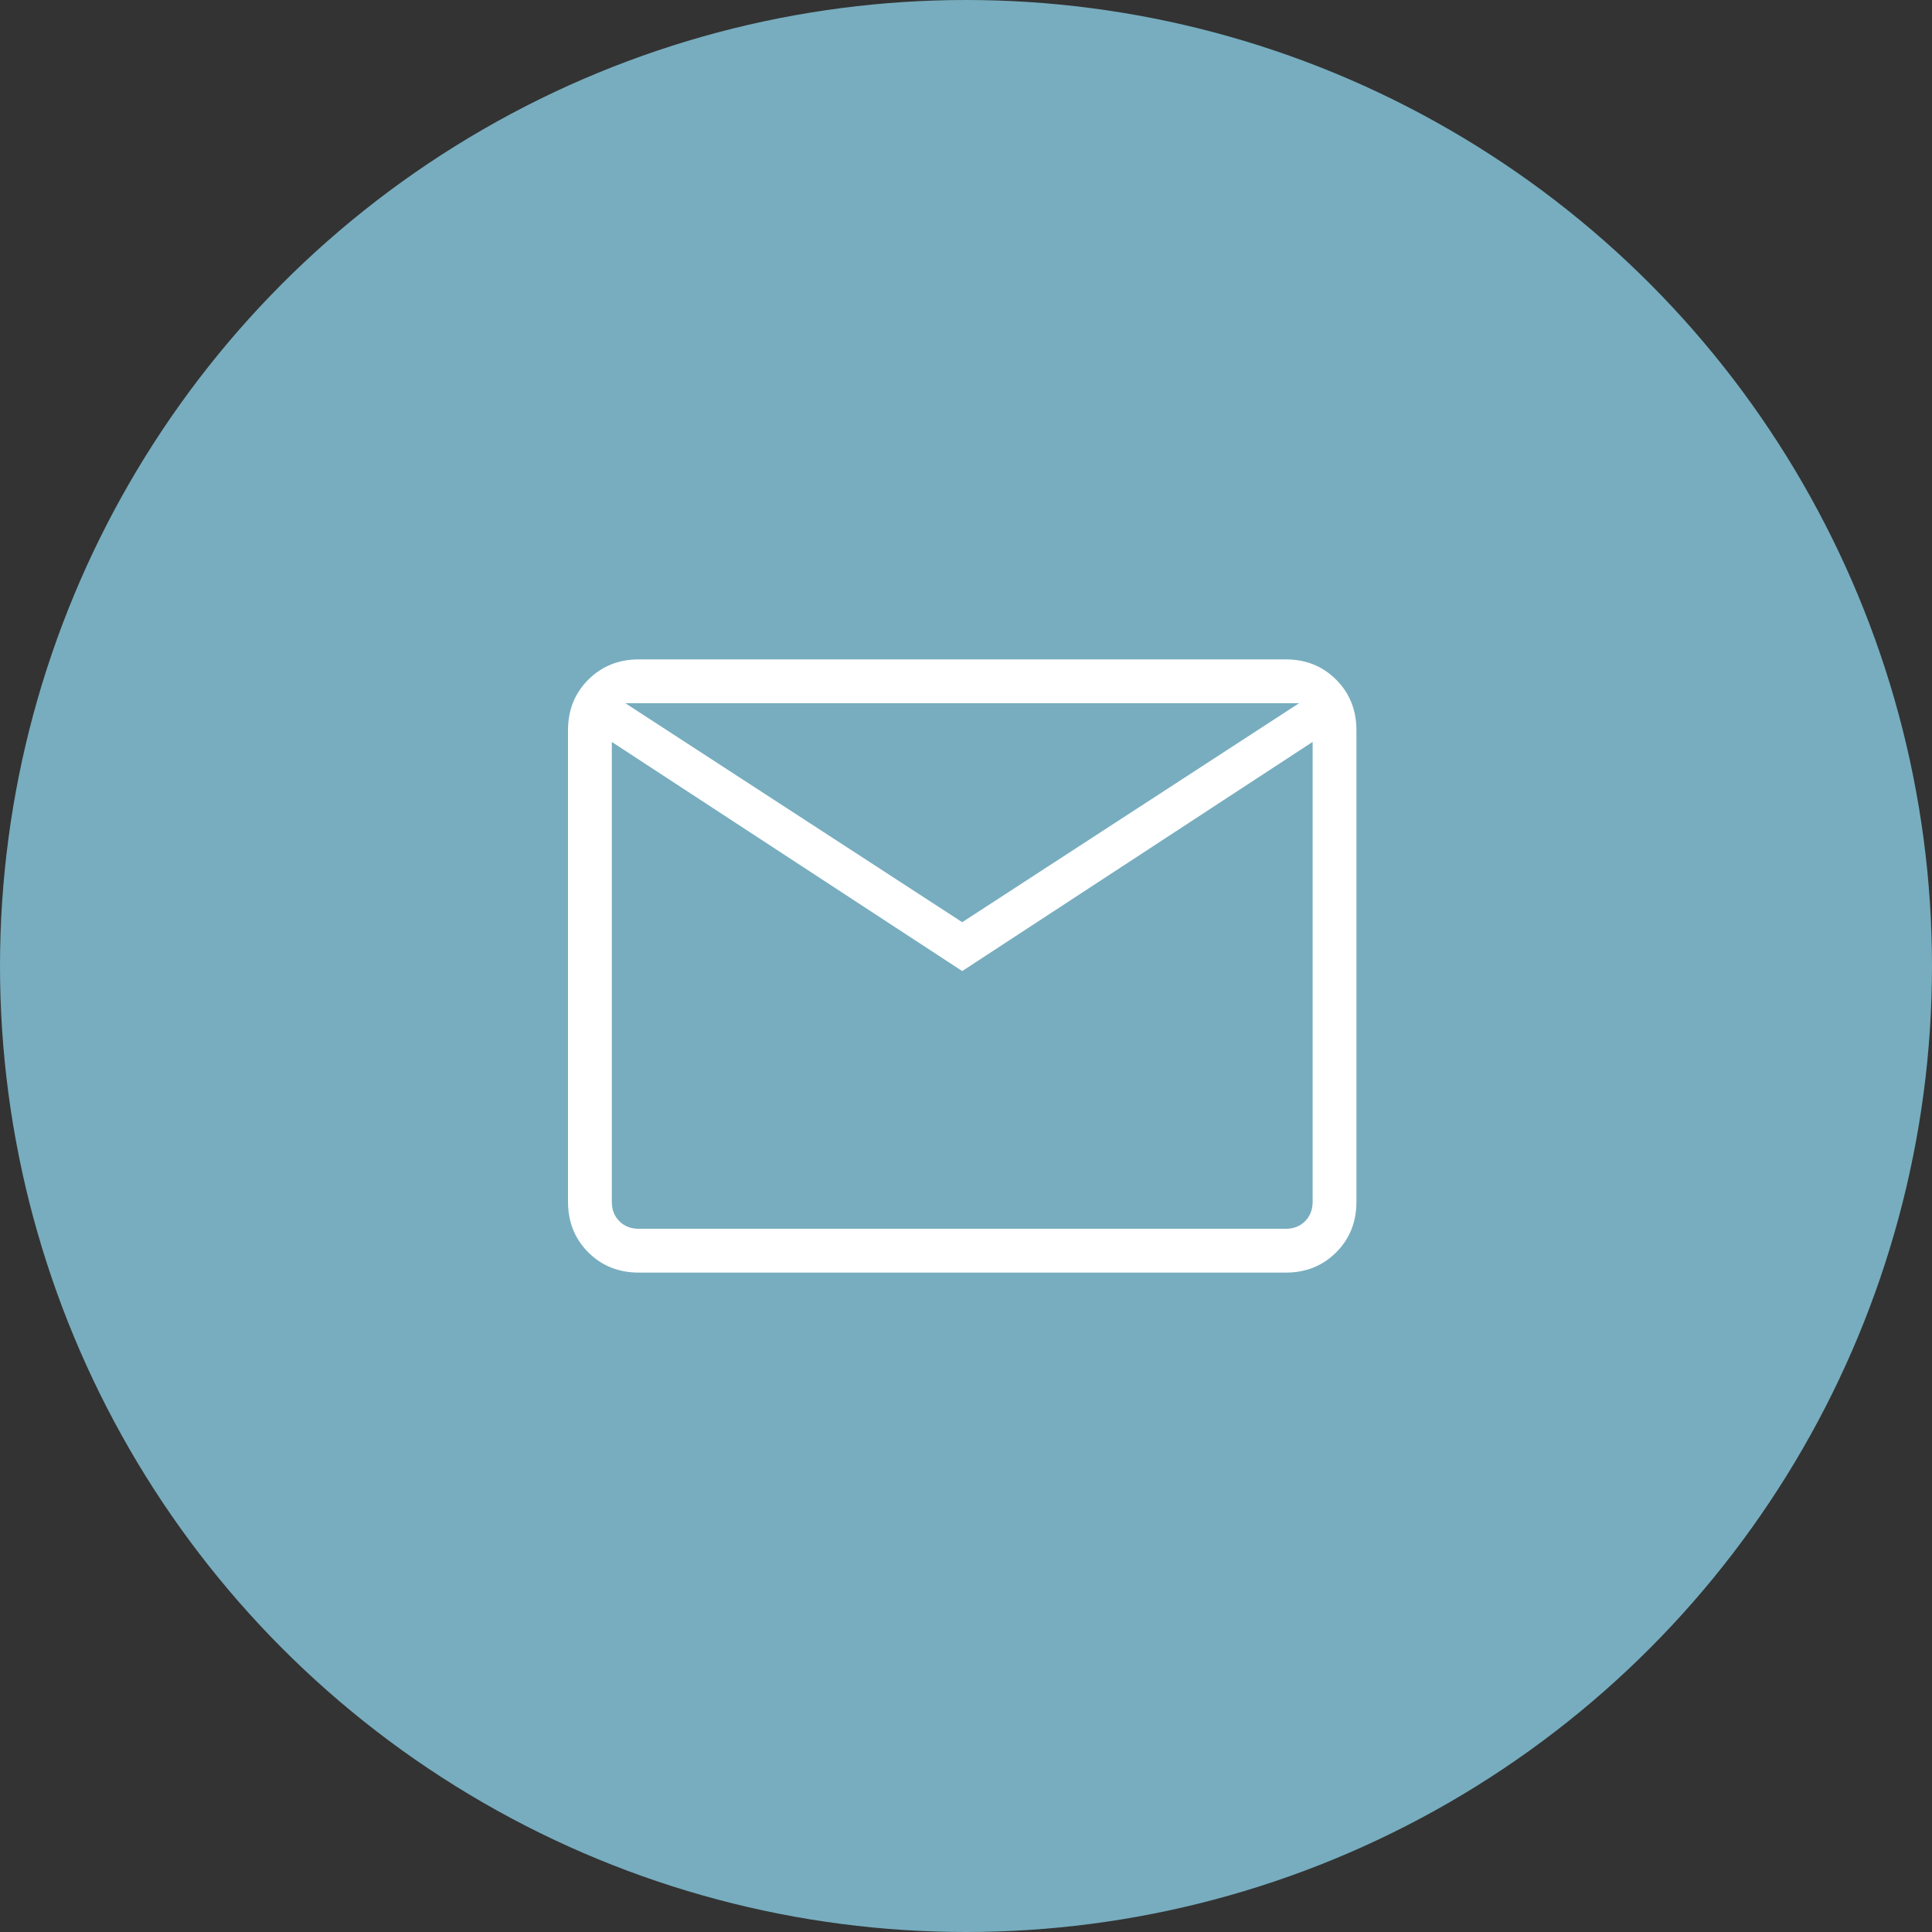
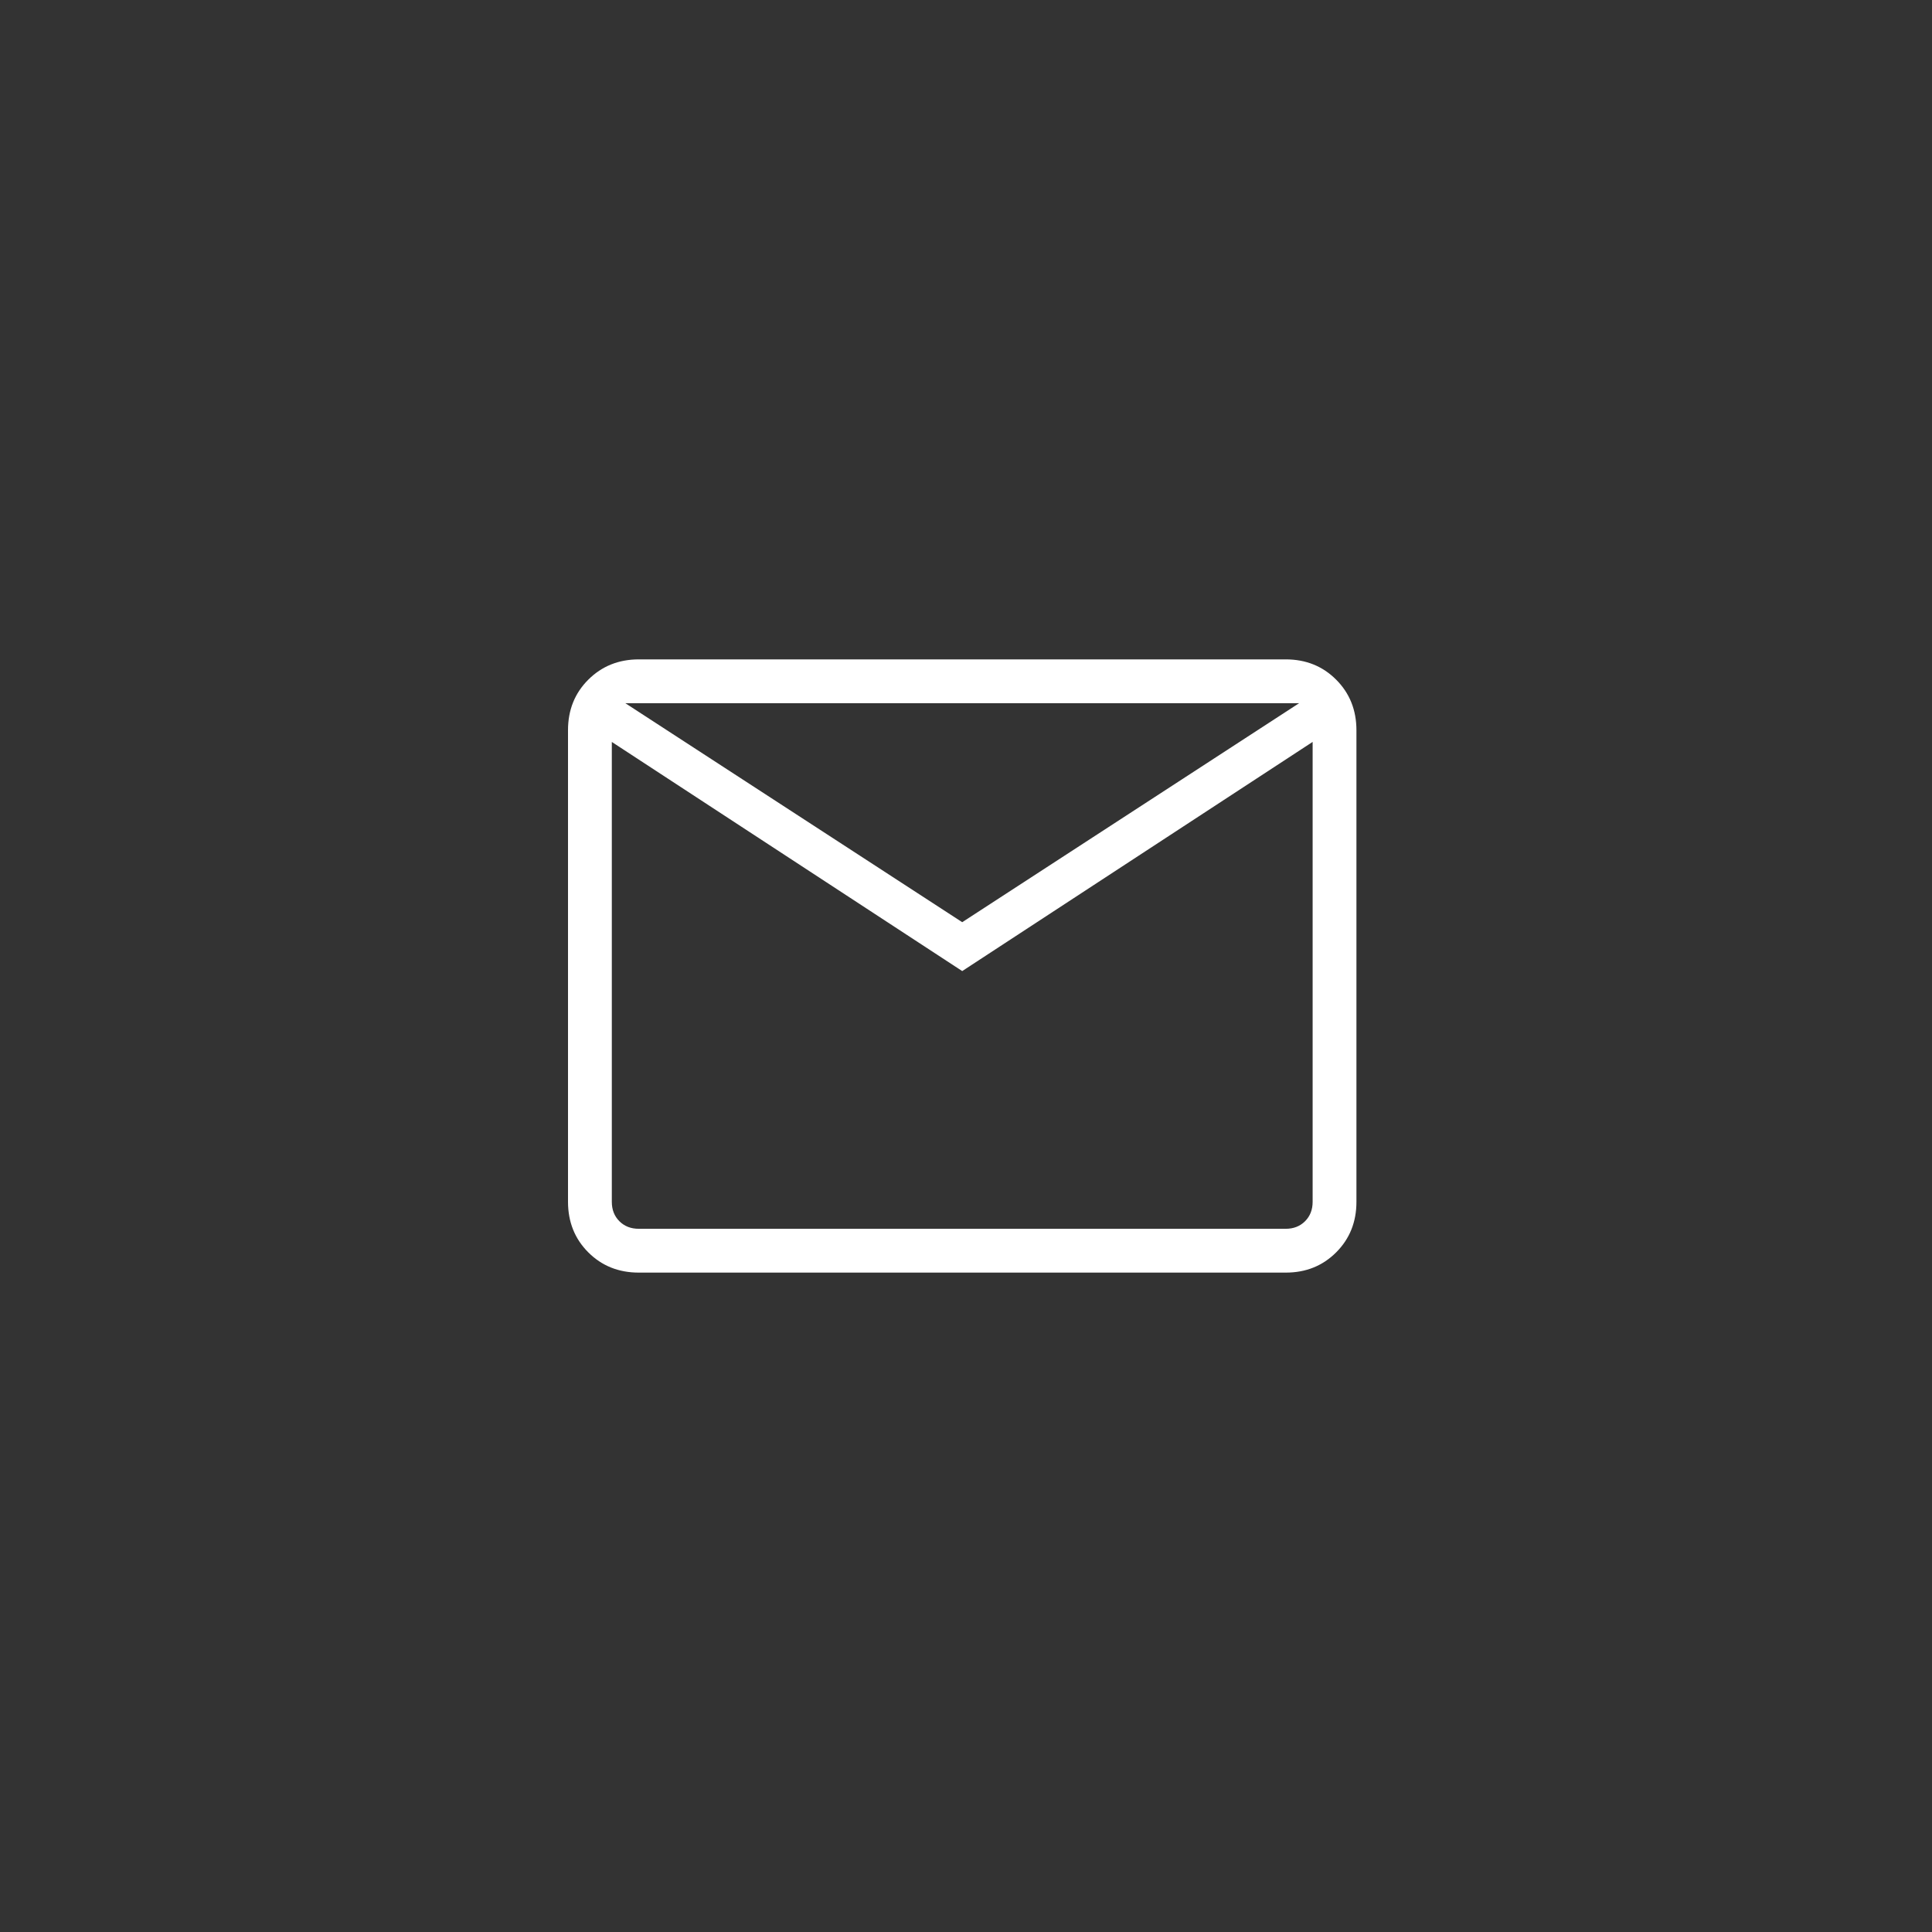
<svg xmlns="http://www.w3.org/2000/svg" width="136" height="136" viewBox="0 0 136 136" fill="none">
  <rect x="0" y="0" width="136" height="136" fill="#333333" stroke="none" />
-   <circle cx="68" cy="68" r="68" fill="#77ADBF" />
  <path d="M44.967 89.583C43.547 89.583 42.362 89.108 41.412 88.158C40.462 87.209 39.986 86.022 39.984 84.6V51.399C39.984 49.978 40.46 48.793 41.412 47.844C42.364 46.894 43.548 46.418 44.964 46.416H90.505C91.923 46.416 93.107 46.892 94.057 47.844C95.007 48.795 95.482 49.98 95.484 51.399V84.603C95.484 86.021 95.008 87.207 94.057 88.158C93.105 89.11 91.921 89.585 90.505 89.583H44.967ZM67.734 68.357L43.068 52.228V84.603C43.068 85.156 43.245 85.61 43.601 85.966C43.957 86.322 44.412 86.499 44.967 86.499H90.505C91.058 86.499 91.512 86.322 91.868 85.966C92.223 85.61 92.401 85.155 92.401 84.6V52.225L67.734 68.357ZM67.734 64.916L91.451 49.499H44.017L67.734 64.916ZM43.068 52.228V49.499V84.603C43.068 85.156 43.245 85.61 43.601 85.966C43.957 86.322 44.412 86.499 44.967 86.499H43.068V52.228Z" fill="white" />
</svg>